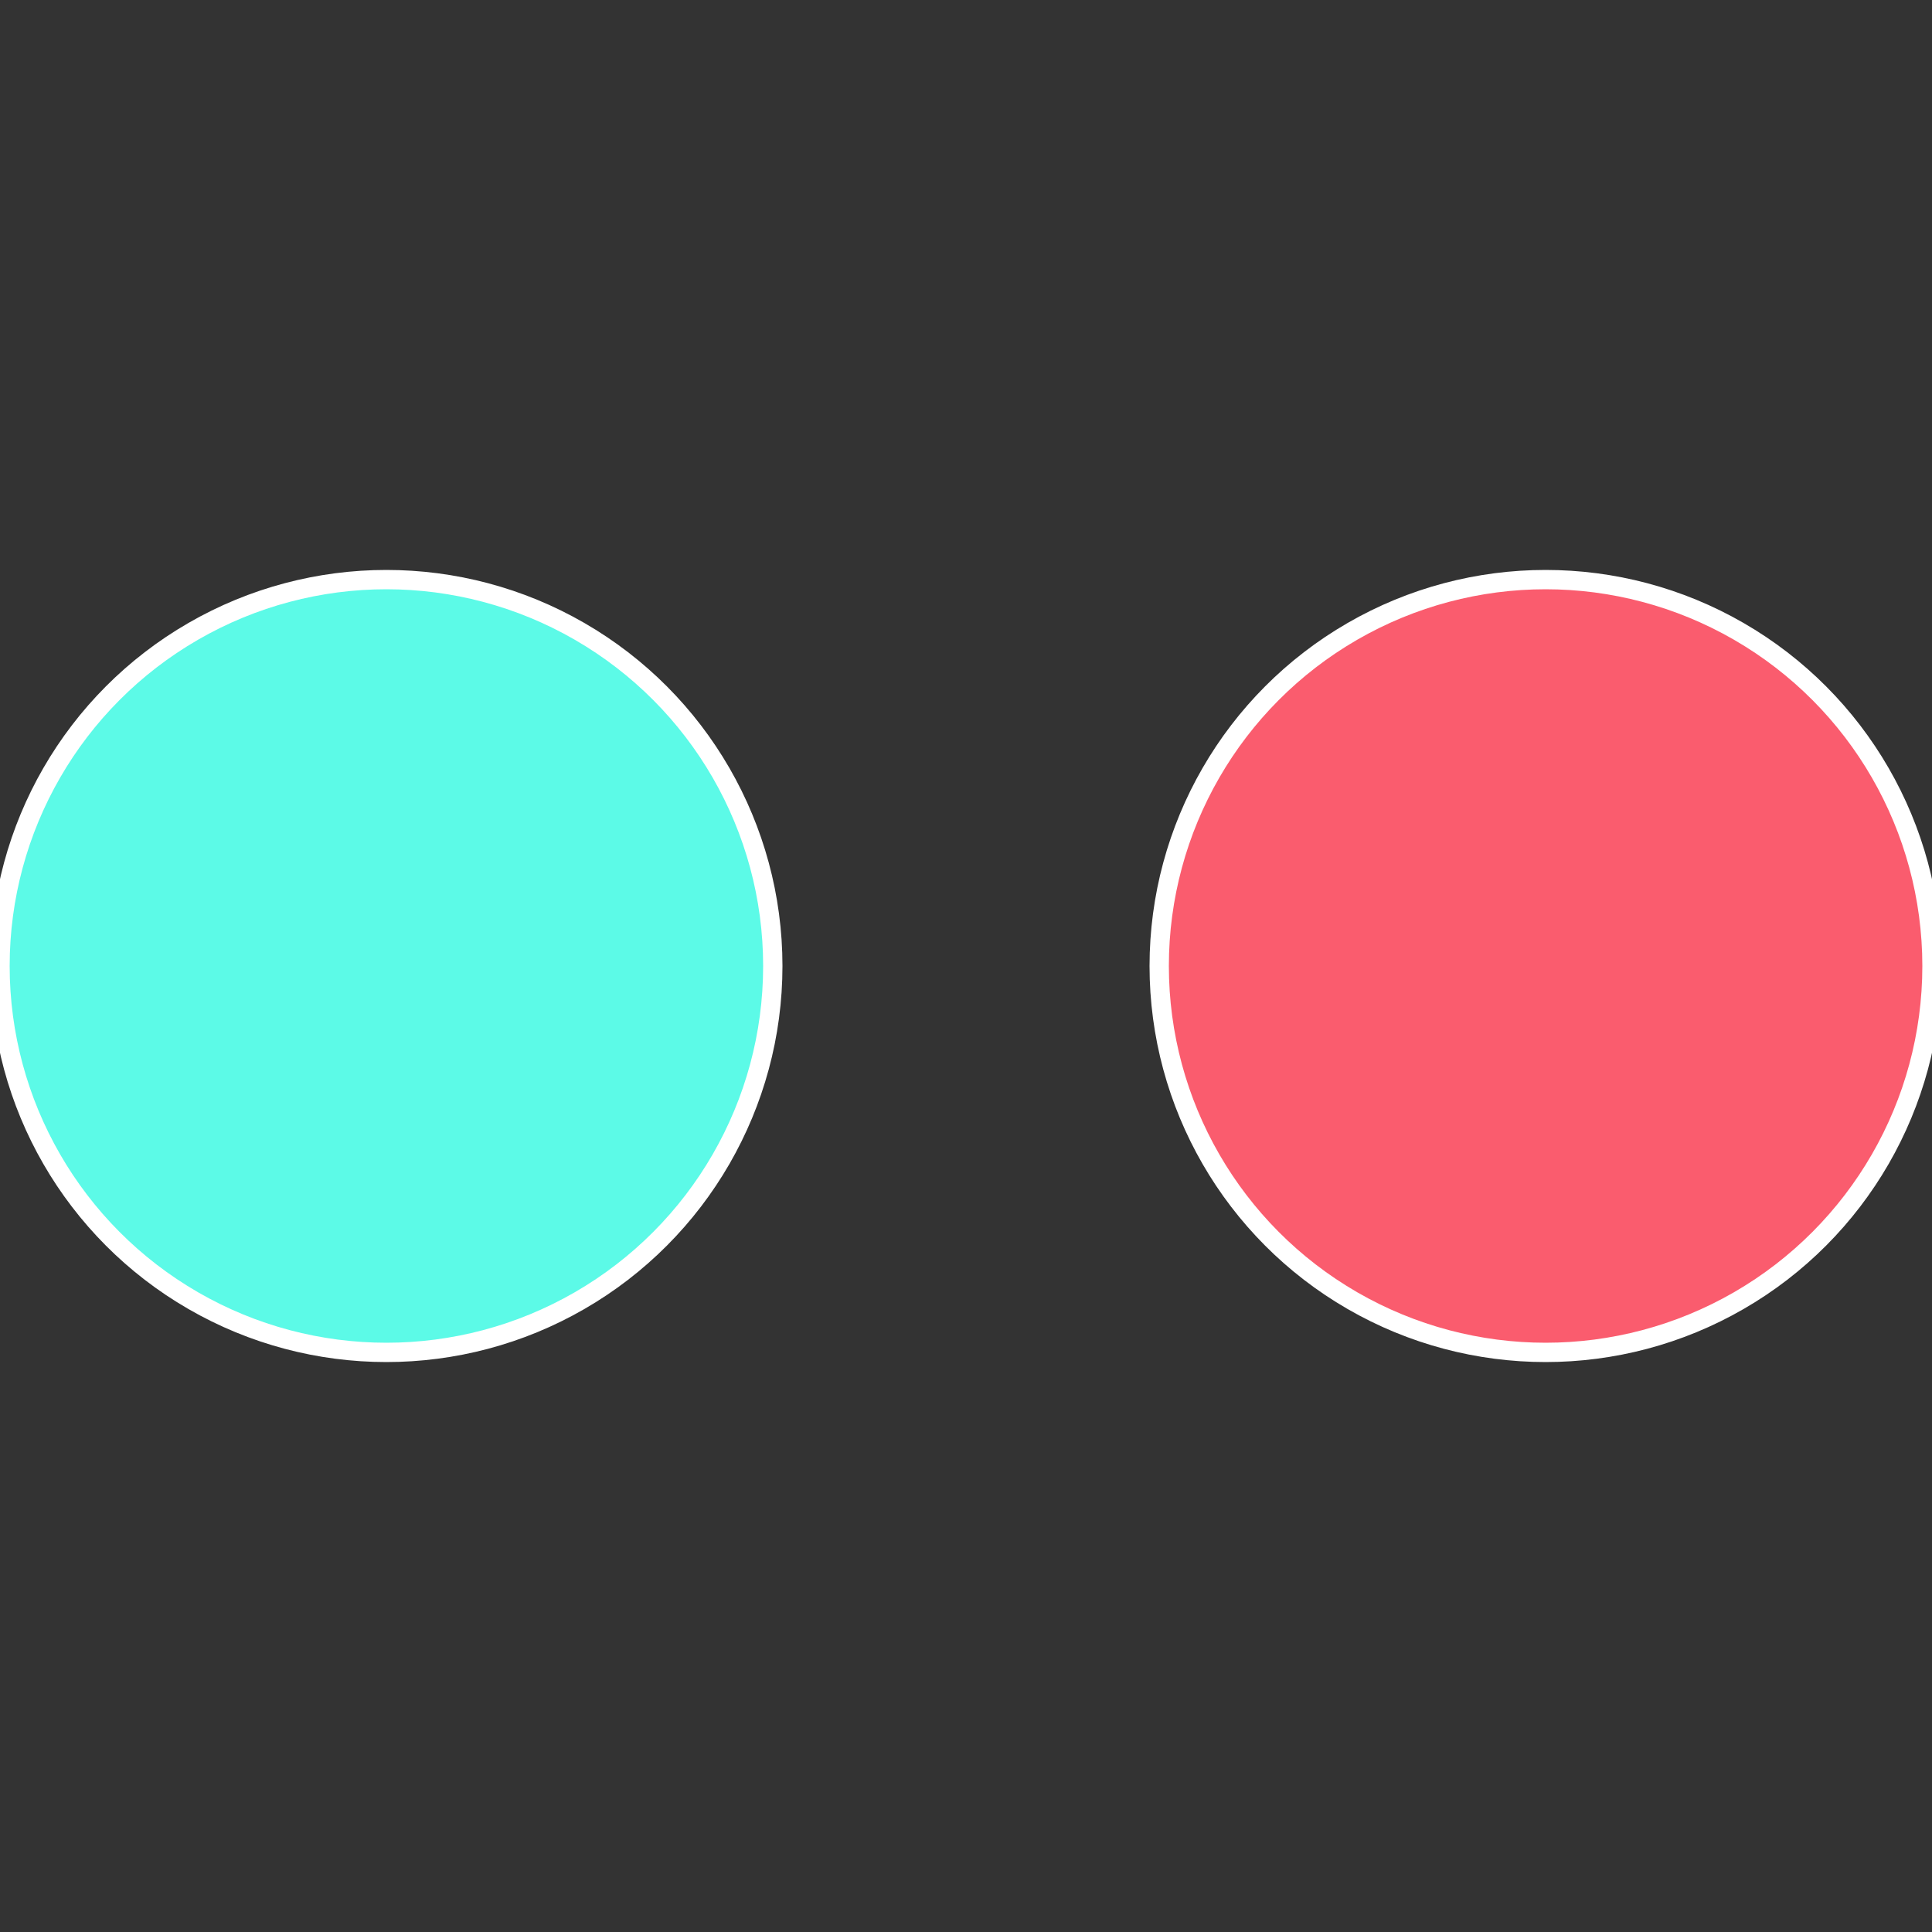
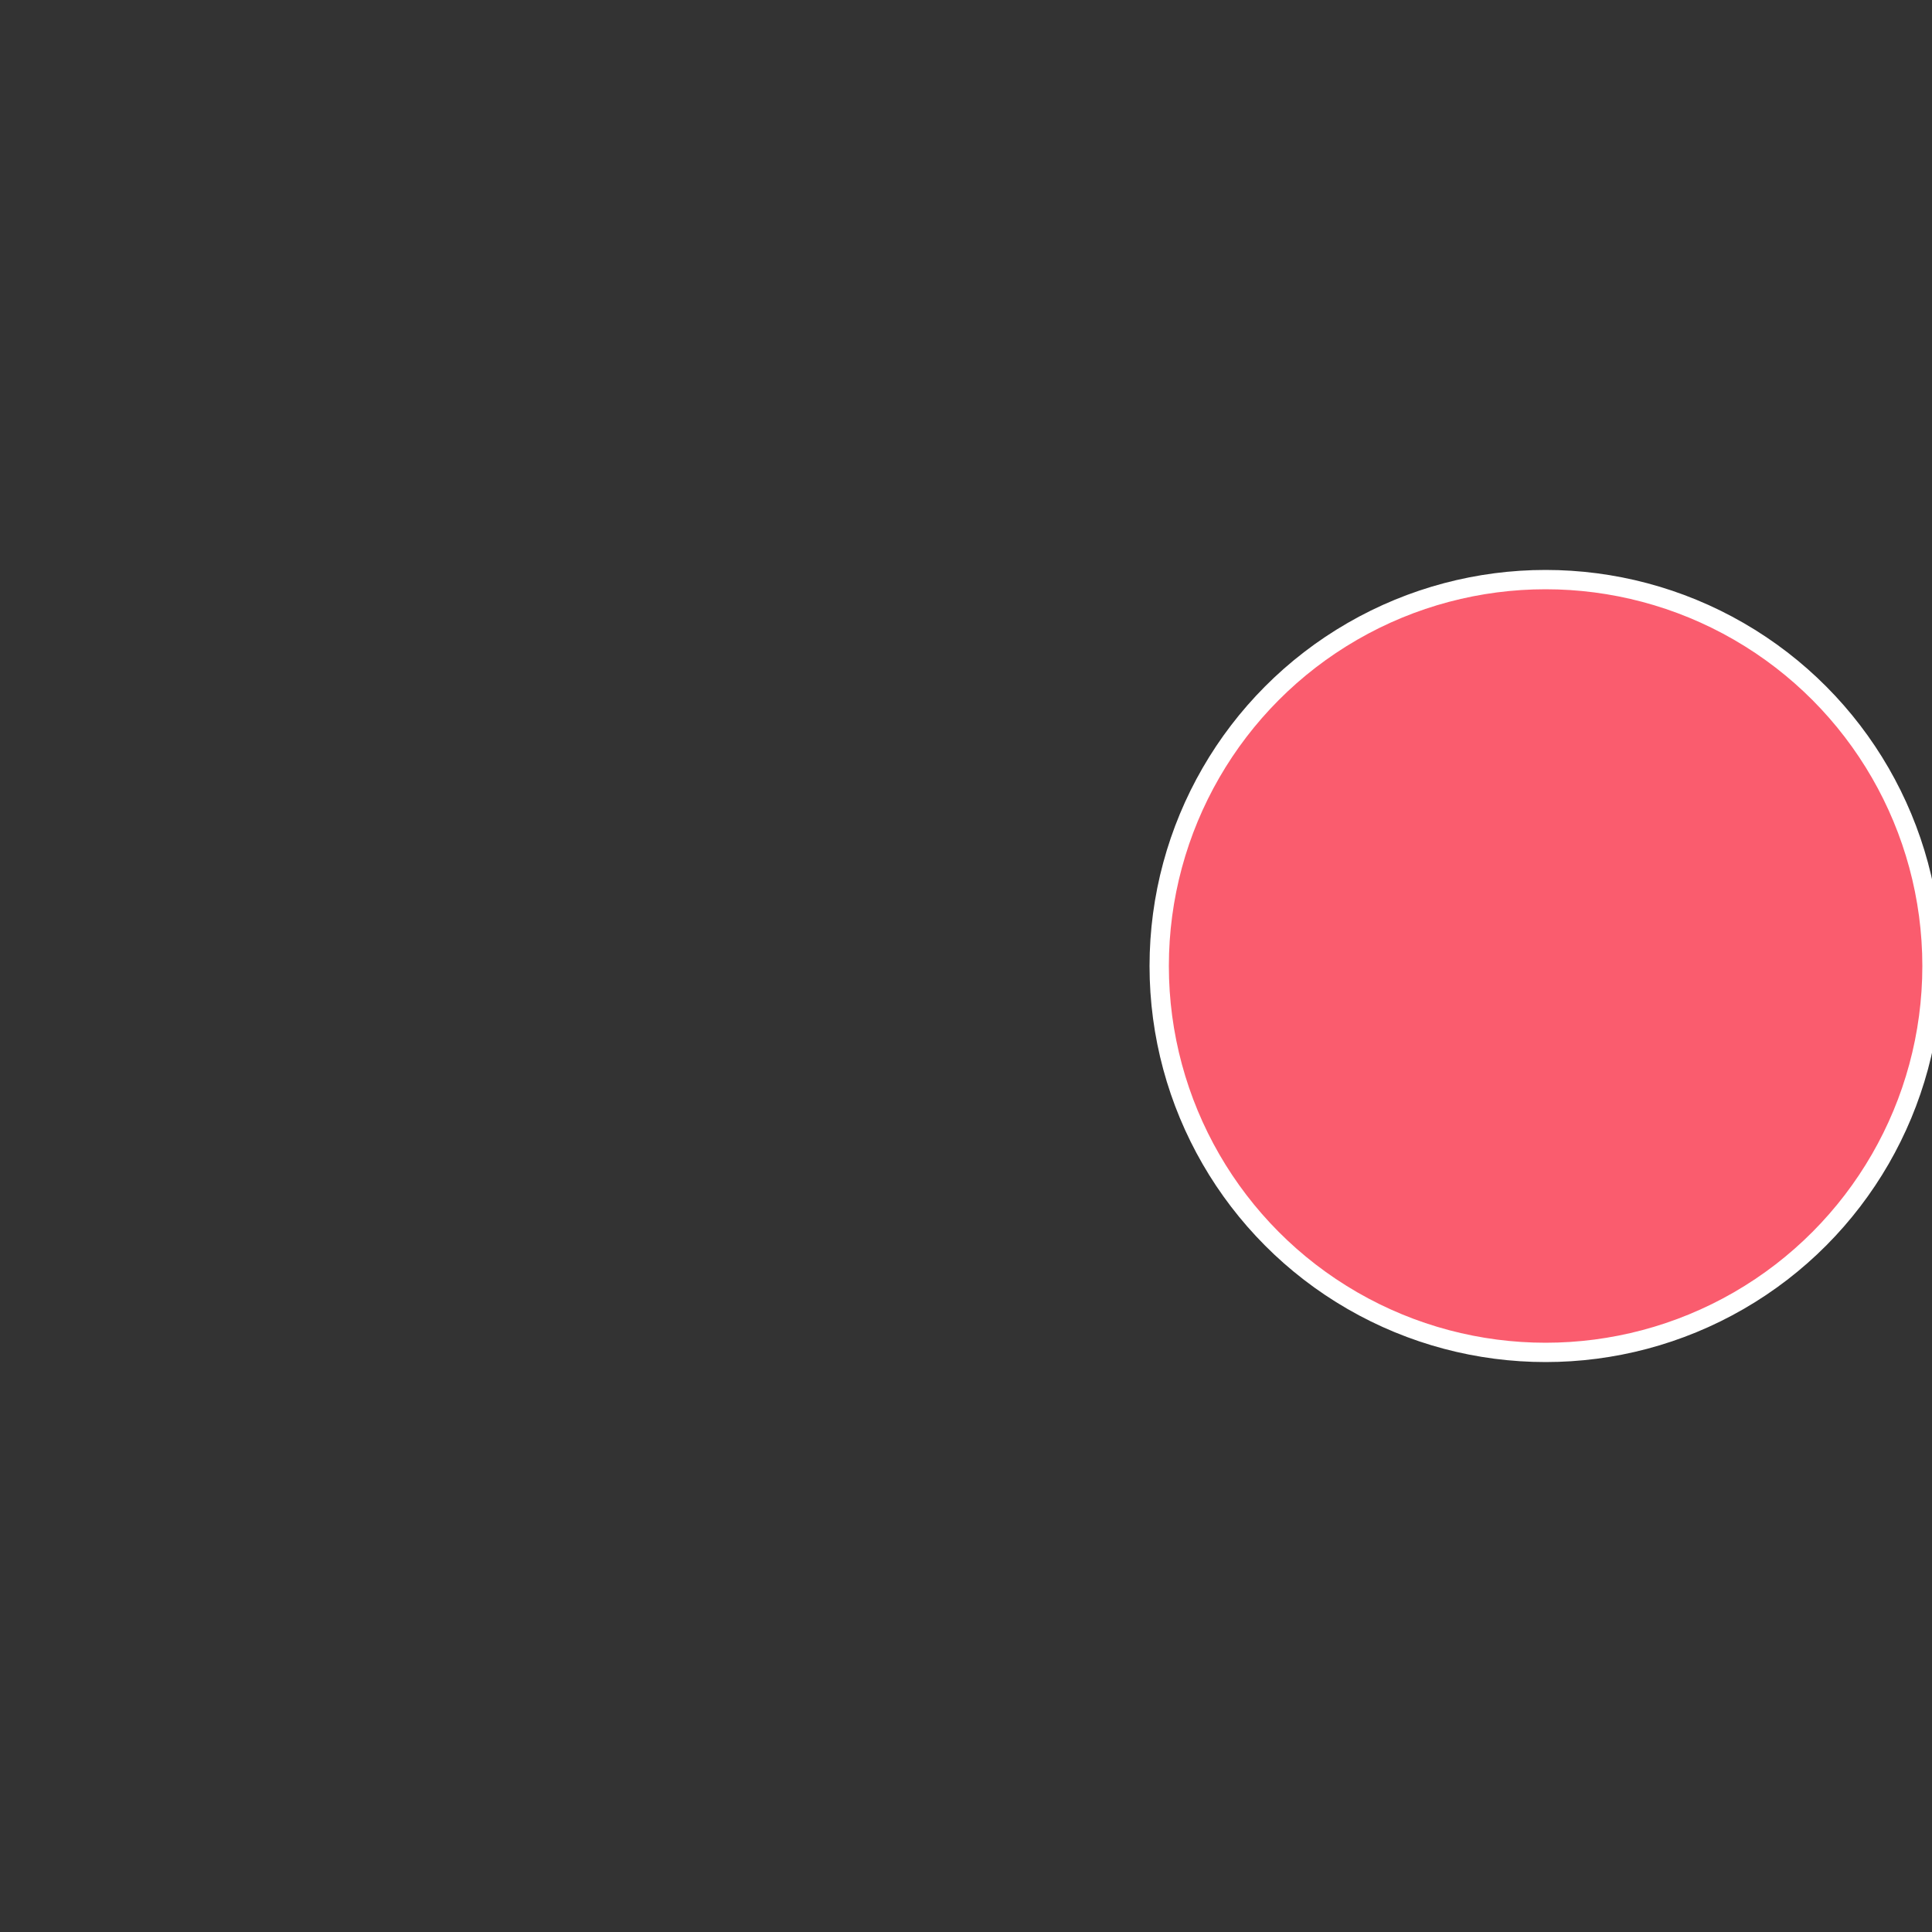
<svg xmlns="http://www.w3.org/2000/svg" width="500" height="500" viewBox="-1 -1 2 2">
  <rect x="-1" y="-1" width="2" height="2" fill="#333333" stroke="none" />
  <circle cx="0.6" cy="0" r="0.4" fill="#fa5c6e" stroke="#fff" stroke-width="1%" />
-   <circle cx="-0.6" cy="7.3478807948841E-17" r="0.4" fill="#5cfae7" stroke="#fff" stroke-width="1%" />
</svg>